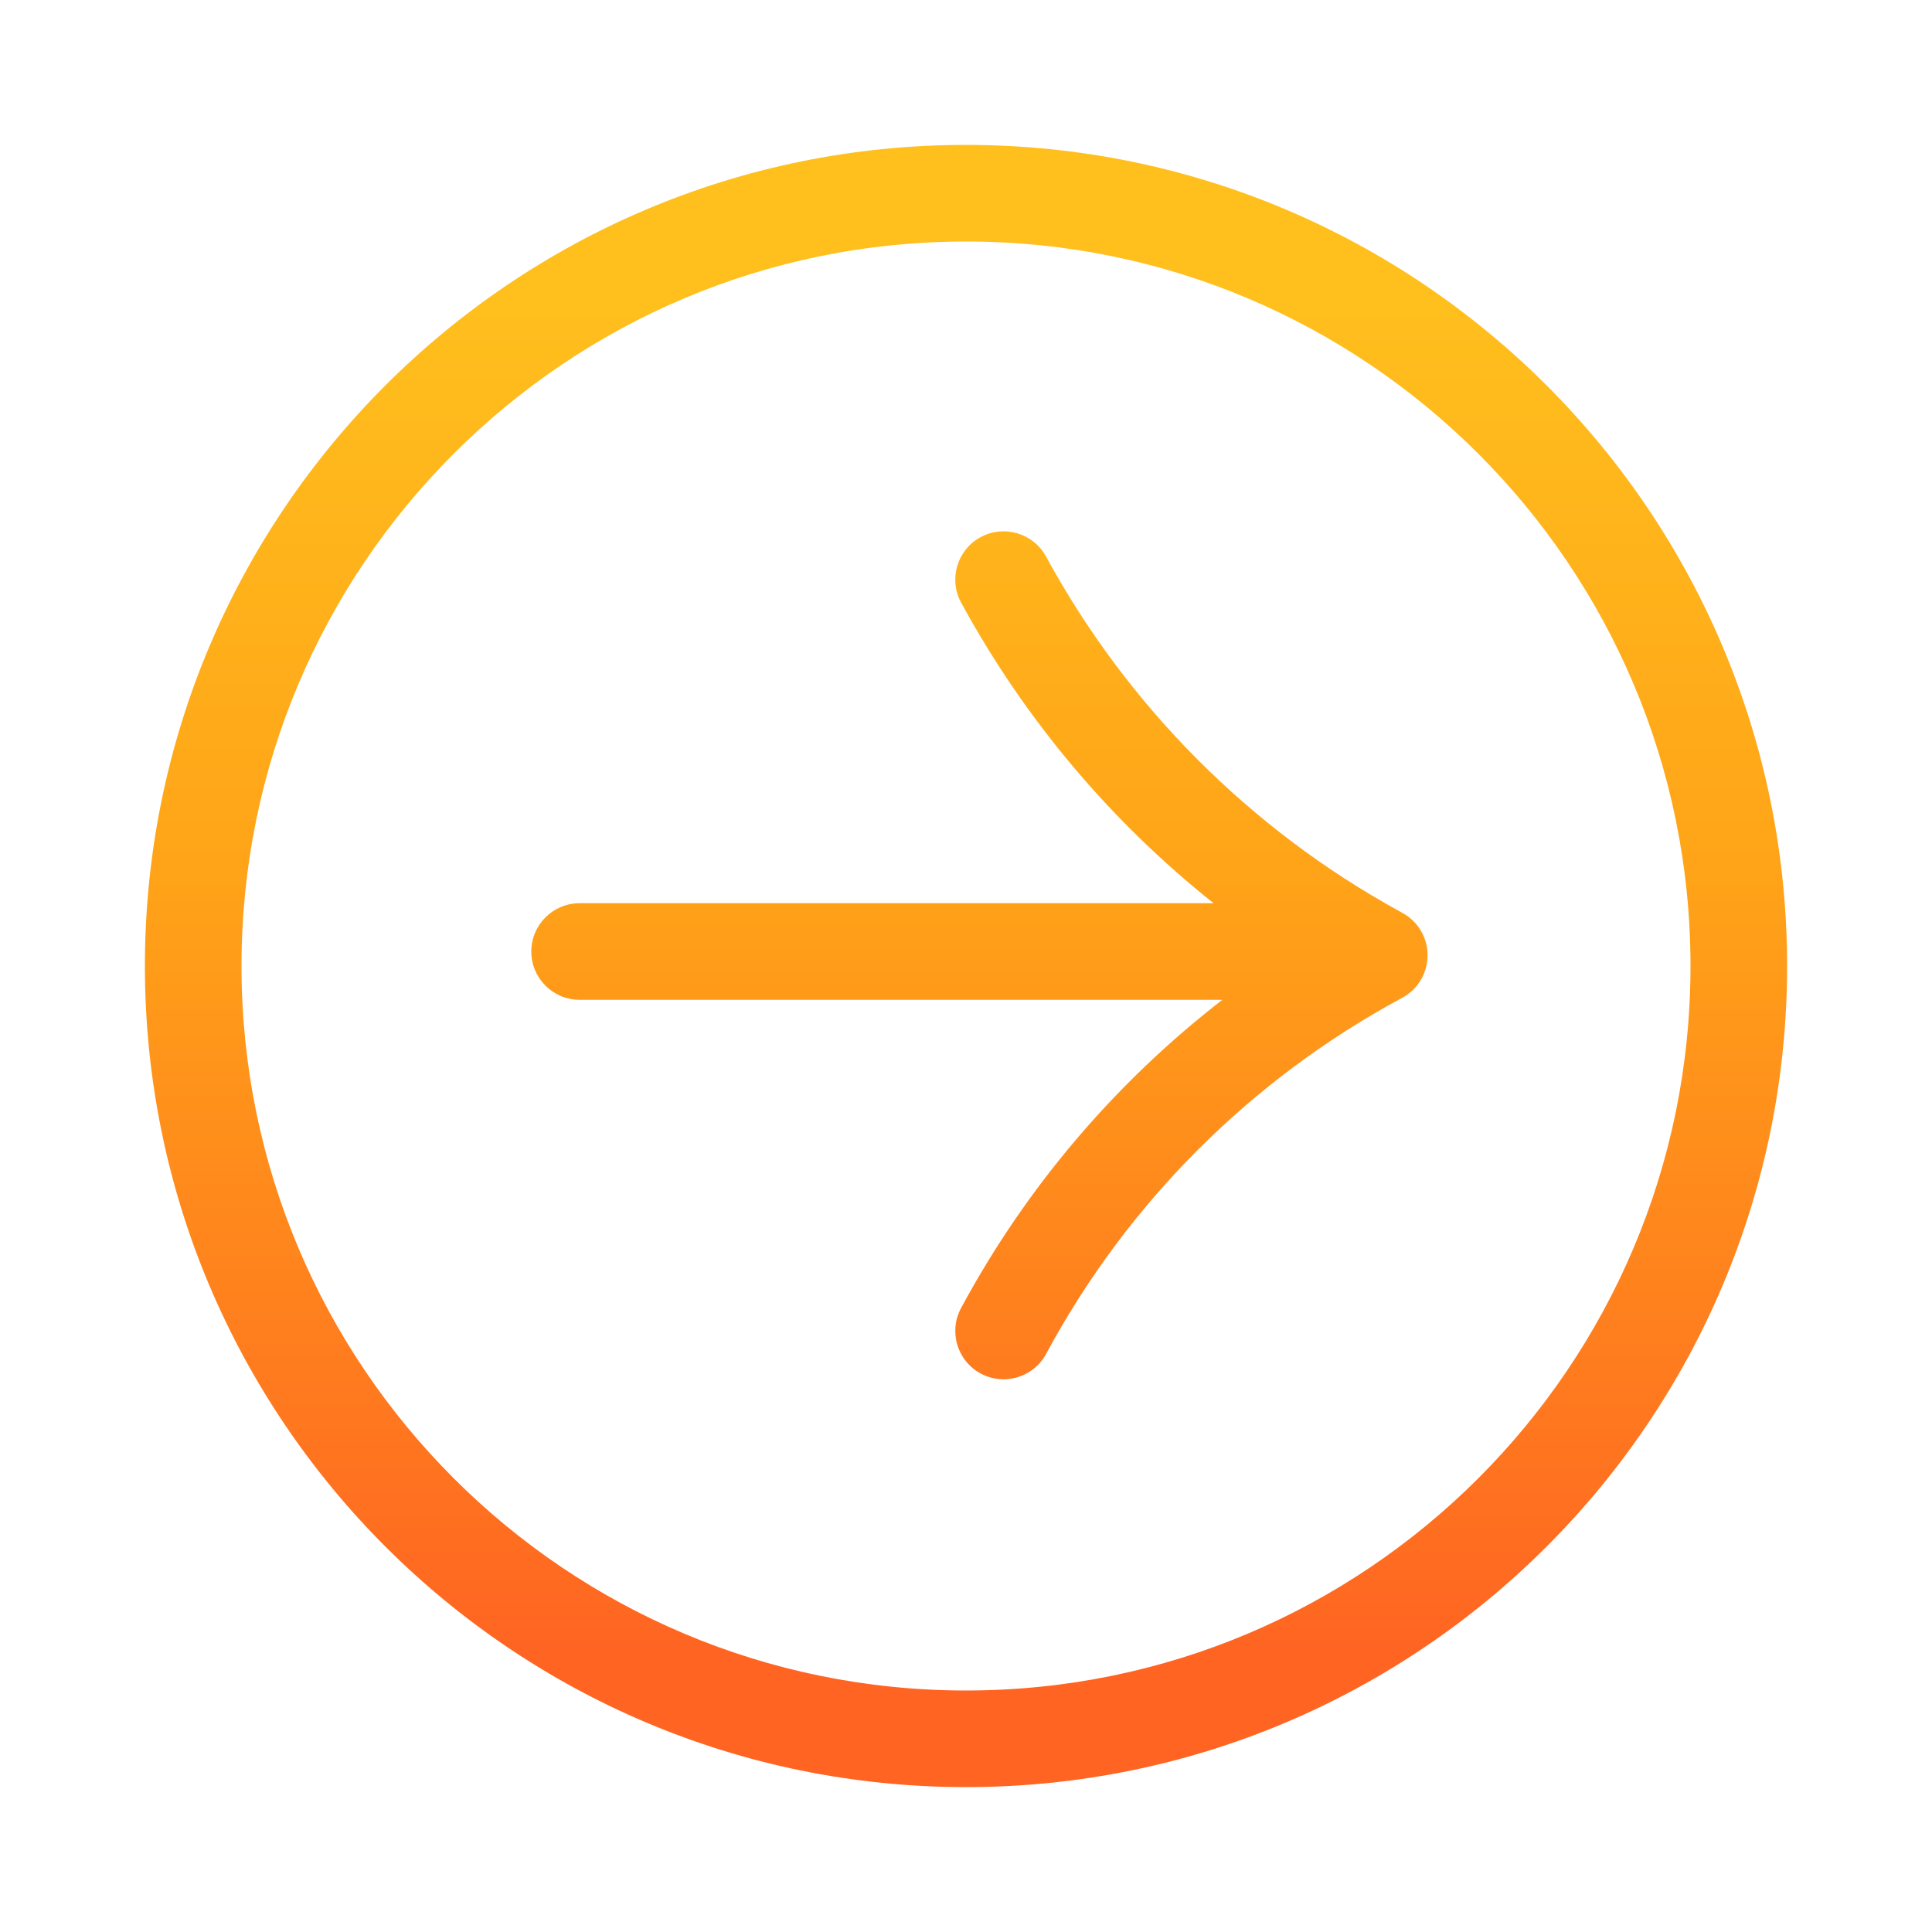
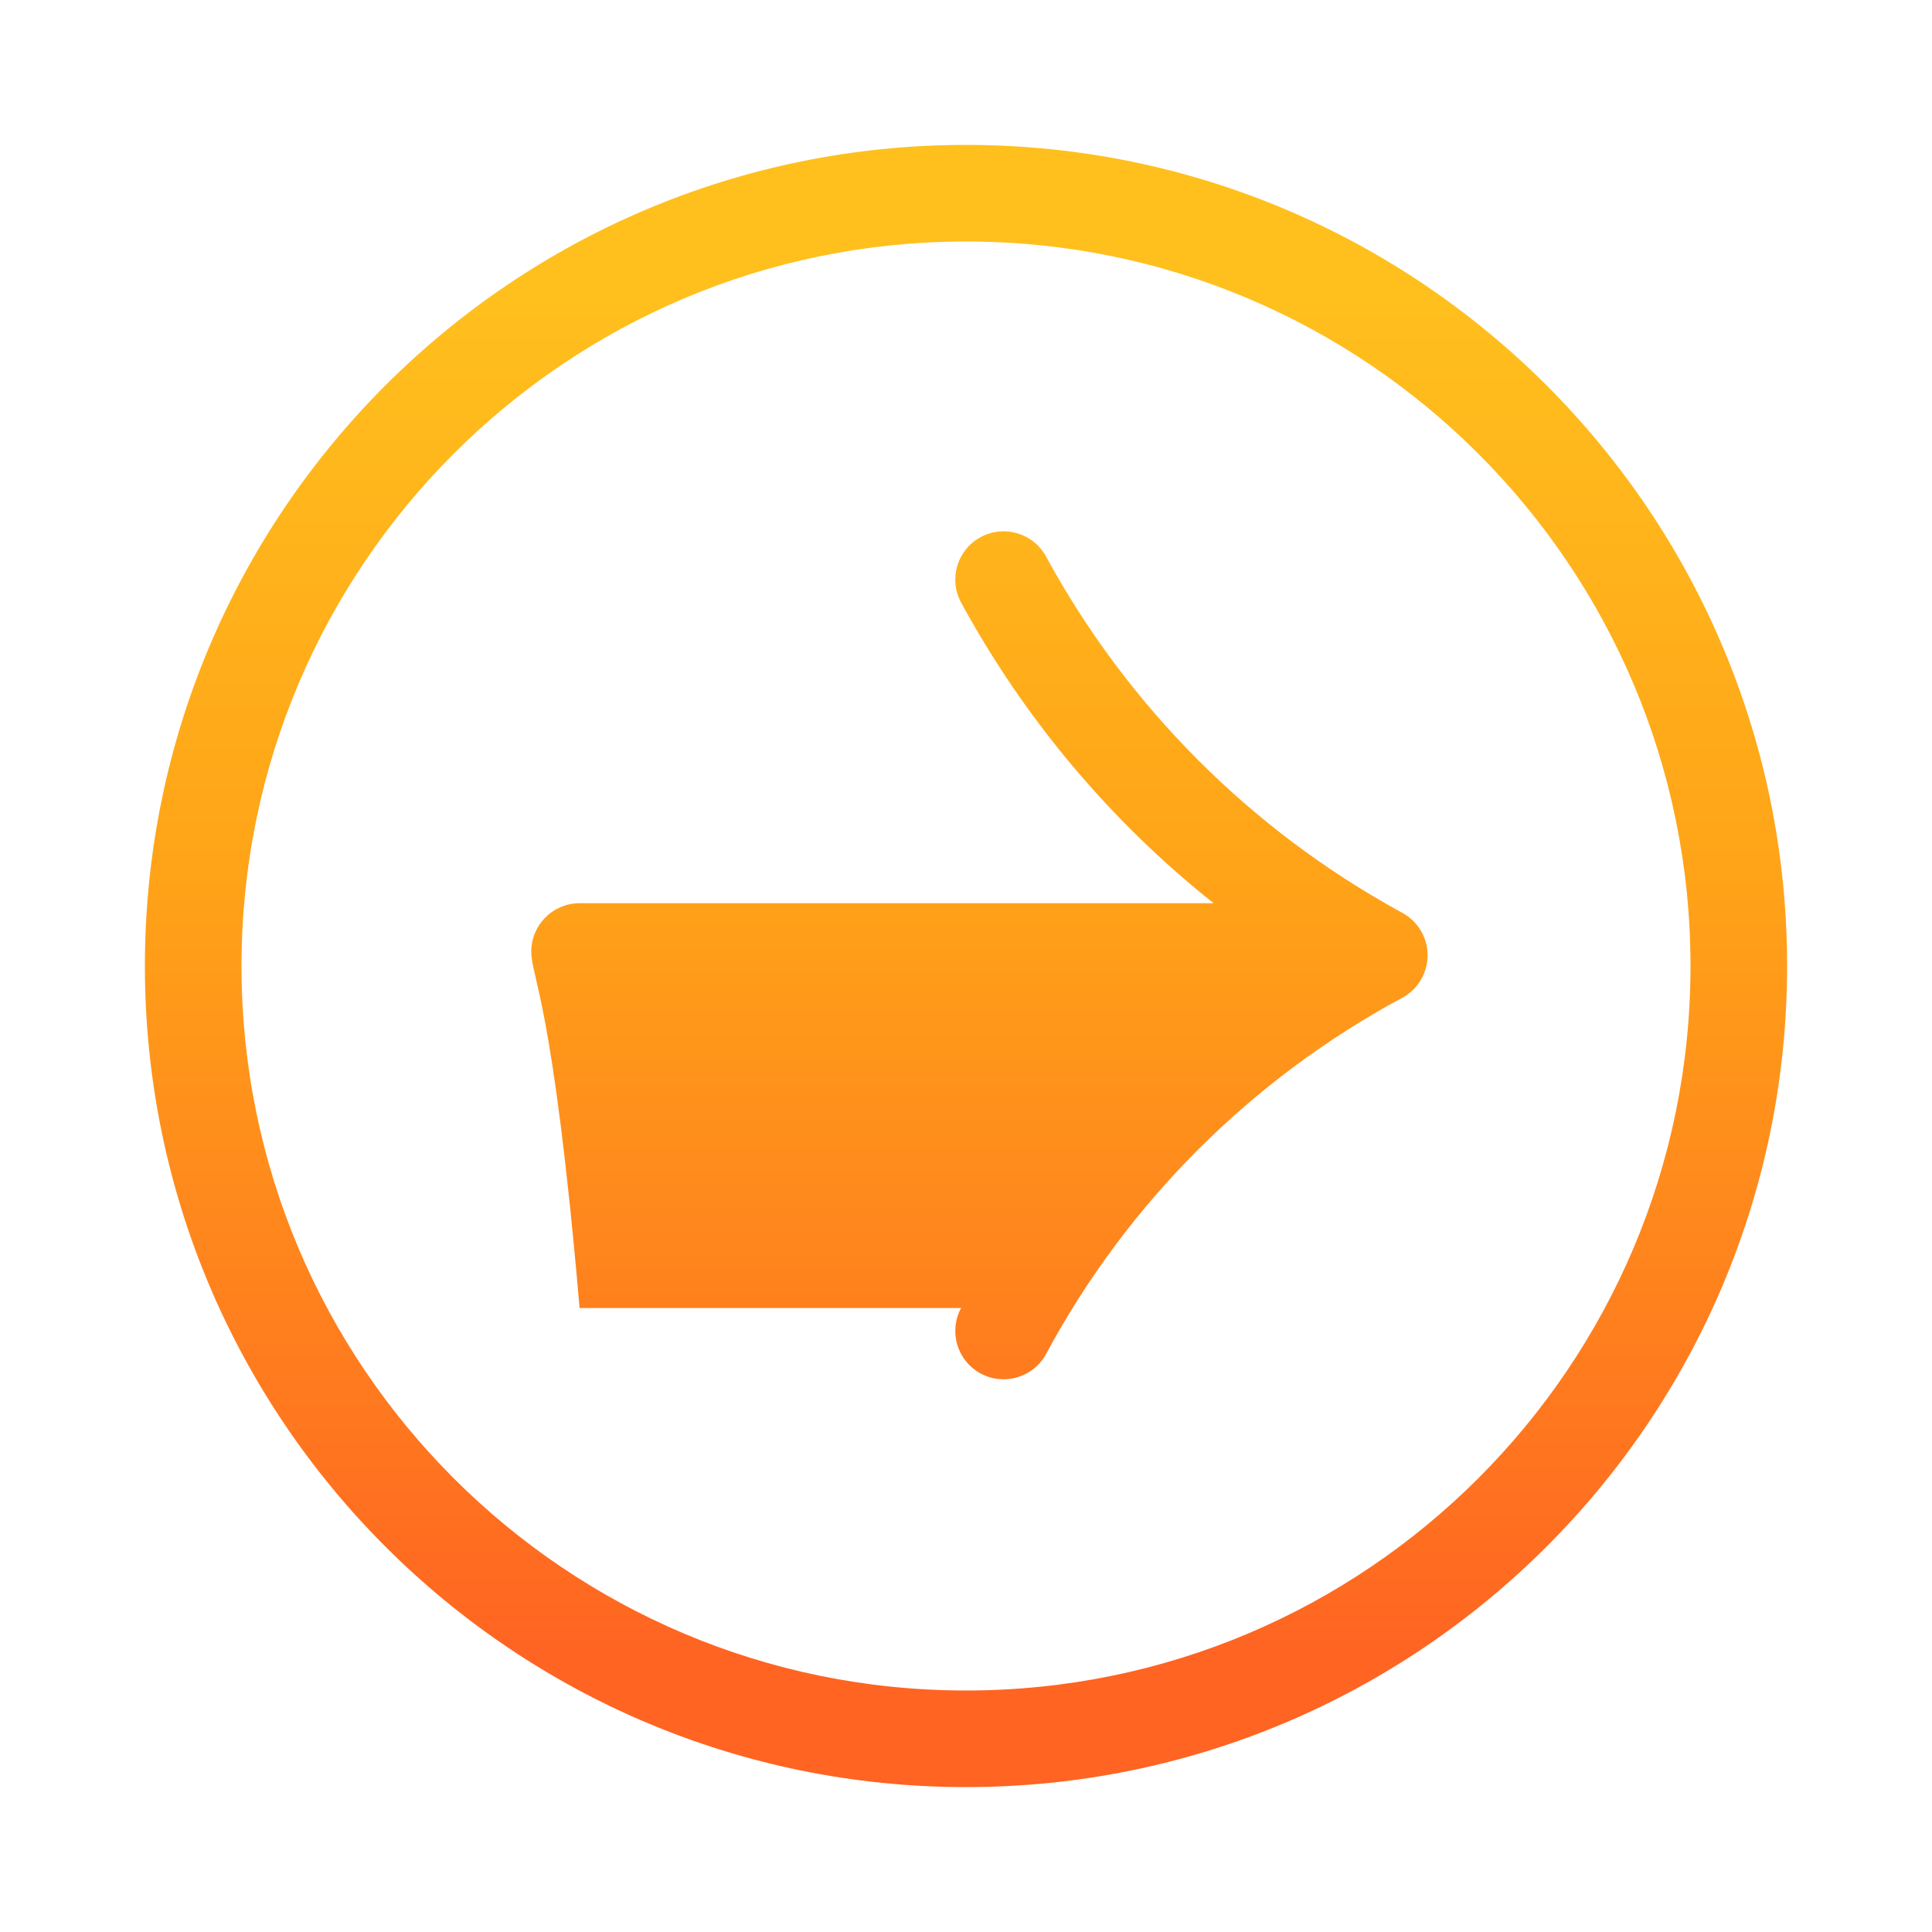
<svg xmlns="http://www.w3.org/2000/svg" width="40" height="40" viewBox="0 0 40 40" fill="none">
-   <path fill-rule="evenodd" clip-rule="evenodd" d="M20 5C11.716 5 5 11.716 5 20C5 28.284 11.716 35 20 35C28.284 35 35 28.284 35 20C35 11.716 28.284 5 20 5ZM3 20C3 10.611 10.611 3 20 3C29.389 3 37 10.611 37 20C37 29.389 29.389 37 20 37C10.611 37 3 29.389 3 20ZM29.437 19.304C29.699 19.791 29.517 20.397 29.03 20.659C25.904 22.341 23.341 24.904 21.659 28.03C21.397 28.517 20.791 28.699 20.304 28.437C19.818 28.175 19.636 27.569 19.898 27.082C21.24 24.589 23.087 22.418 25.308 20.7H12C11.448 20.7 11 20.252 11 19.7C11 19.148 11.448 18.7 12 18.7H25.126C22.994 17.004 21.213 14.891 19.9 12.478C19.636 11.993 19.815 11.386 20.3 11.122C20.785 10.858 21.392 11.037 21.657 11.522C23.342 14.619 25.881 17.167 28.971 18.865L29.025 18.895C29.194 18.984 29.34 19.123 29.437 19.304Z" fill="url(#paint0_linear_6_1229)" />
+   <path fill-rule="evenodd" clip-rule="evenodd" d="M20 5C11.716 5 5 11.716 5 20C5 28.284 11.716 35 20 35C28.284 35 35 28.284 35 20C35 11.716 28.284 5 20 5ZM3 20C3 10.611 10.611 3 20 3C29.389 3 37 10.611 37 20C37 29.389 29.389 37 20 37C10.611 37 3 29.389 3 20ZM29.437 19.304C29.699 19.791 29.517 20.397 29.03 20.659C25.904 22.341 23.341 24.904 21.659 28.03C21.397 28.517 20.791 28.699 20.304 28.437C19.818 28.175 19.636 27.569 19.898 27.082H12C11.448 20.7 11 20.252 11 19.7C11 19.148 11.448 18.7 12 18.7H25.126C22.994 17.004 21.213 14.891 19.9 12.478C19.636 11.993 19.815 11.386 20.3 11.122C20.785 10.858 21.392 11.037 21.657 11.522C23.342 14.619 25.881 17.167 28.971 18.865L29.025 18.895C29.194 18.984 29.34 19.123 29.437 19.304Z" fill="url(#paint0_linear_6_1229)" />
  <defs>
    <linearGradient id="paint0_linear_6_1229" x1="20" y1="5.922" x2="20" y2="34.344" gradientUnits="userSpaceOnUse">
      <stop stop-color="#FFC01D" />
      <stop offset="0.433" stop-color="#FFA318" />
      <stop offset="1" stop-color="#FF6422" />
    </linearGradient>
  </defs>
</svg>